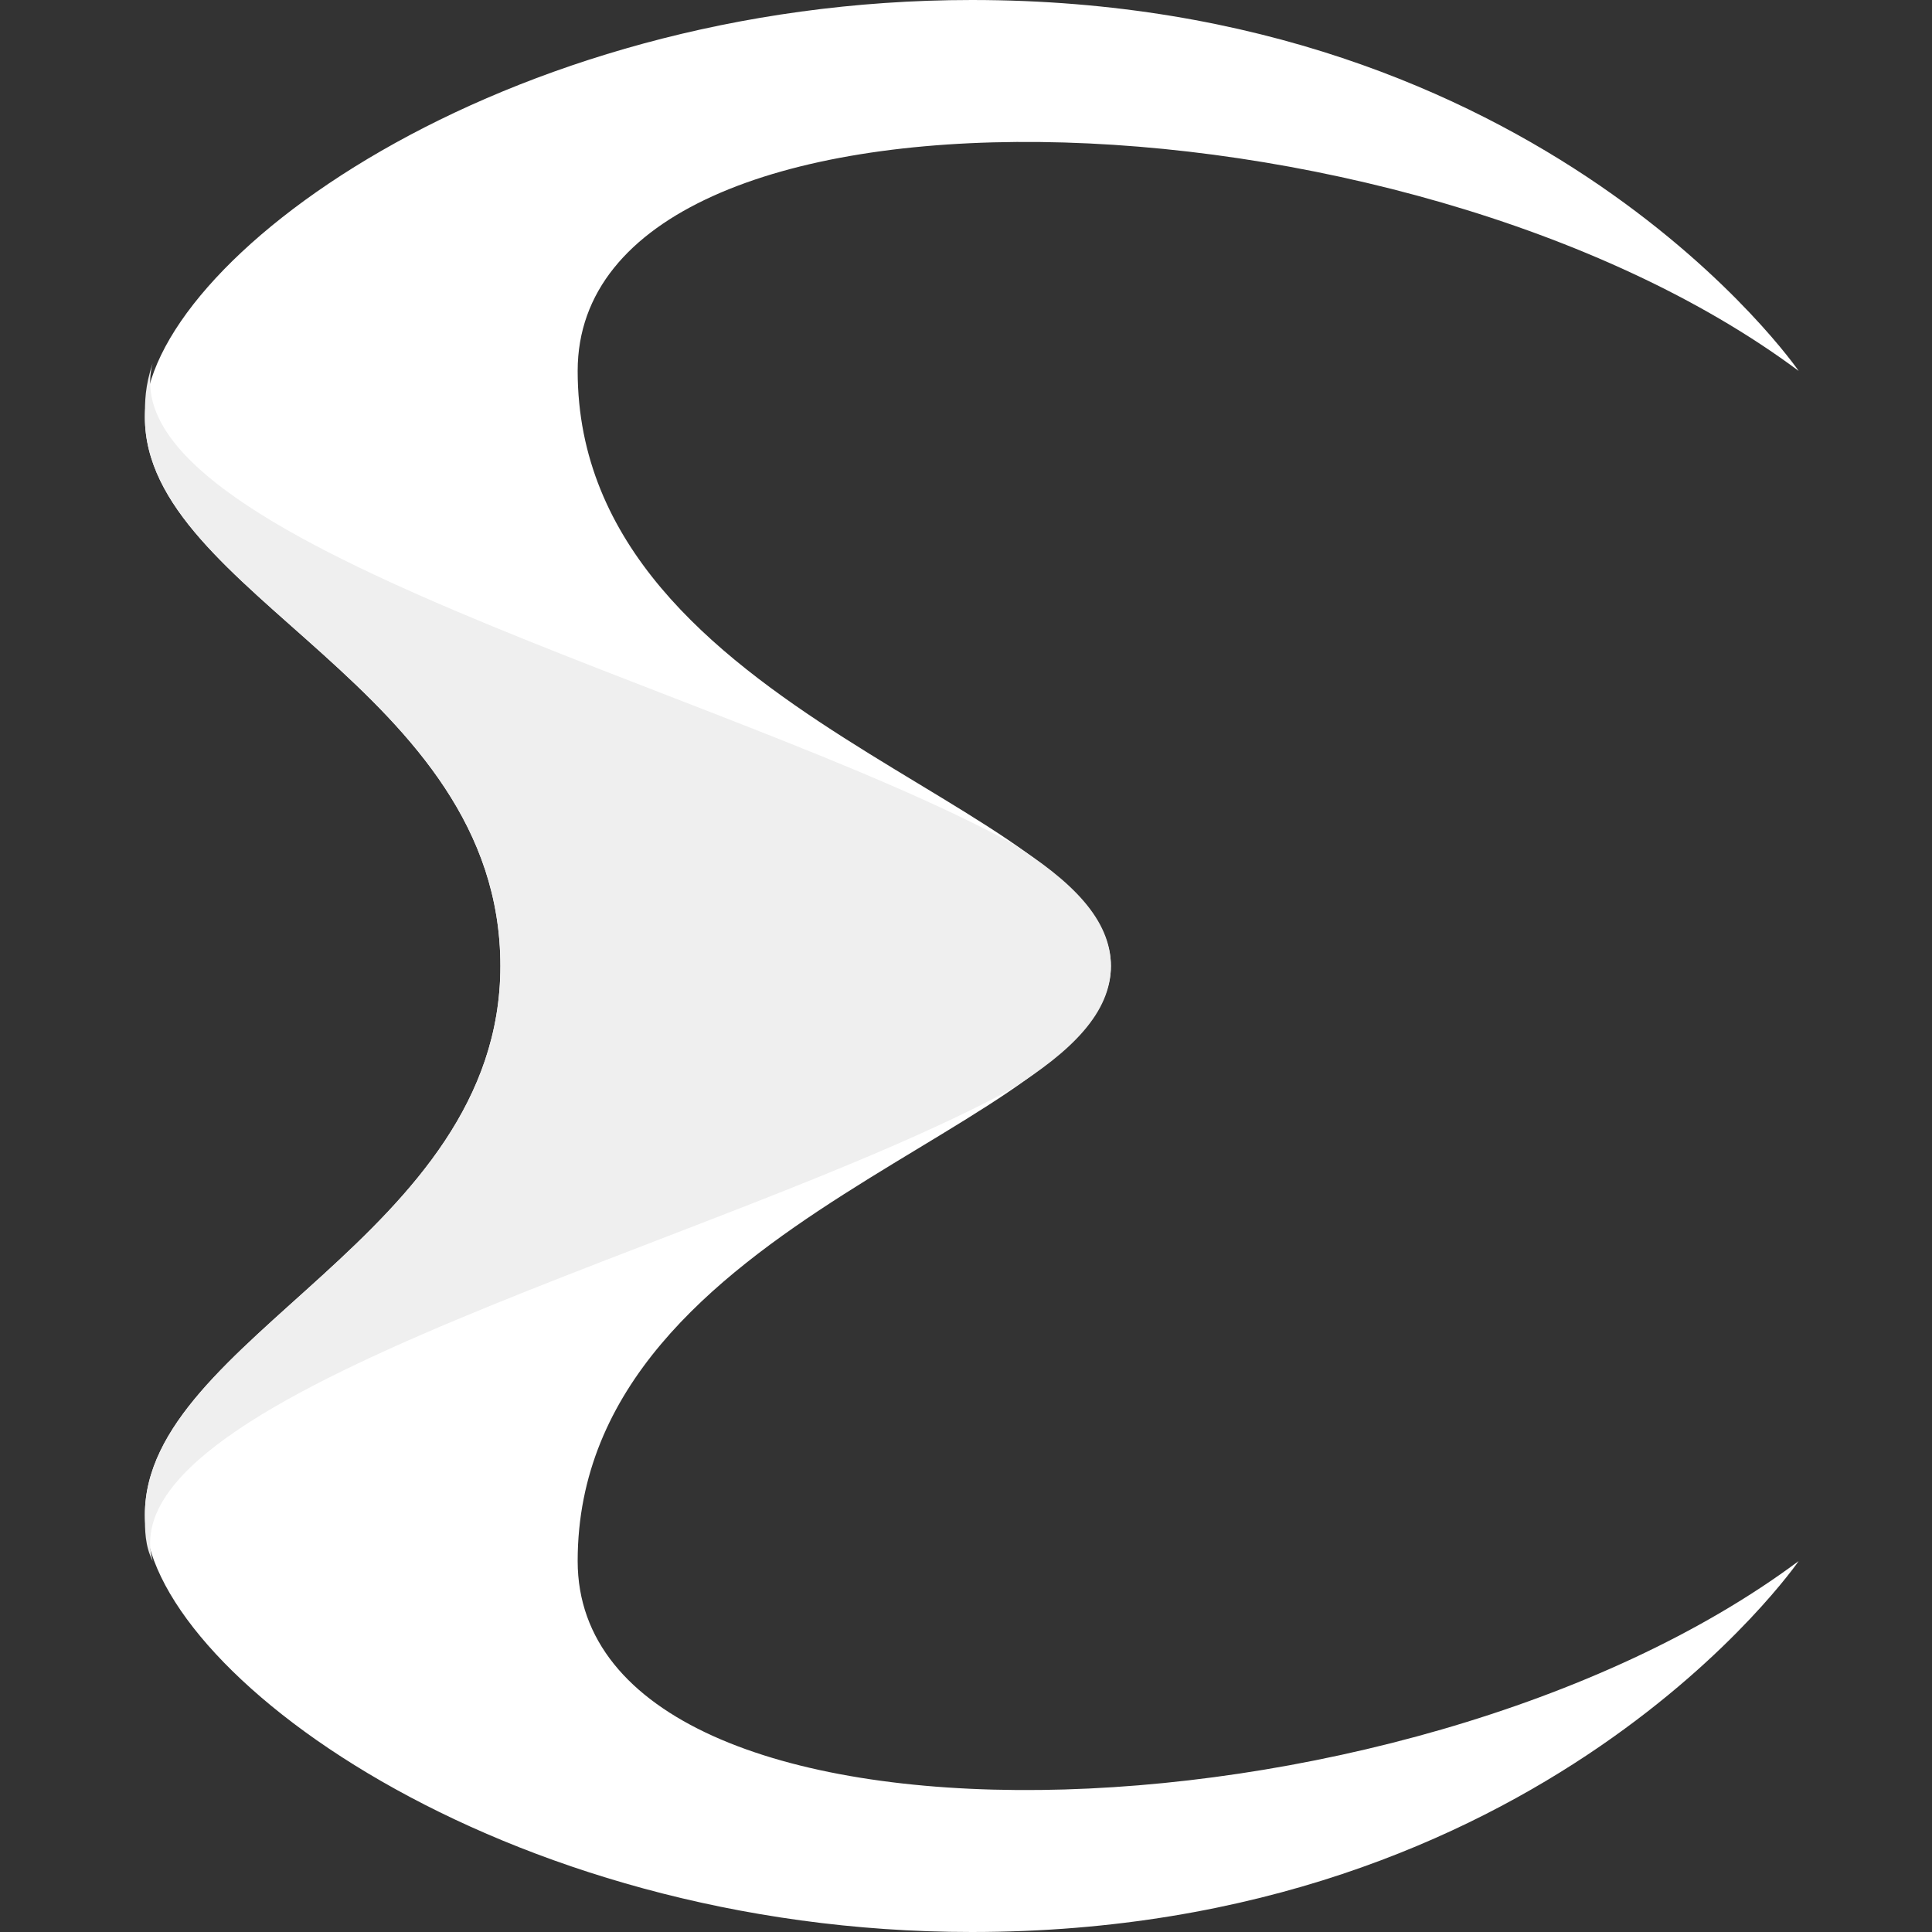
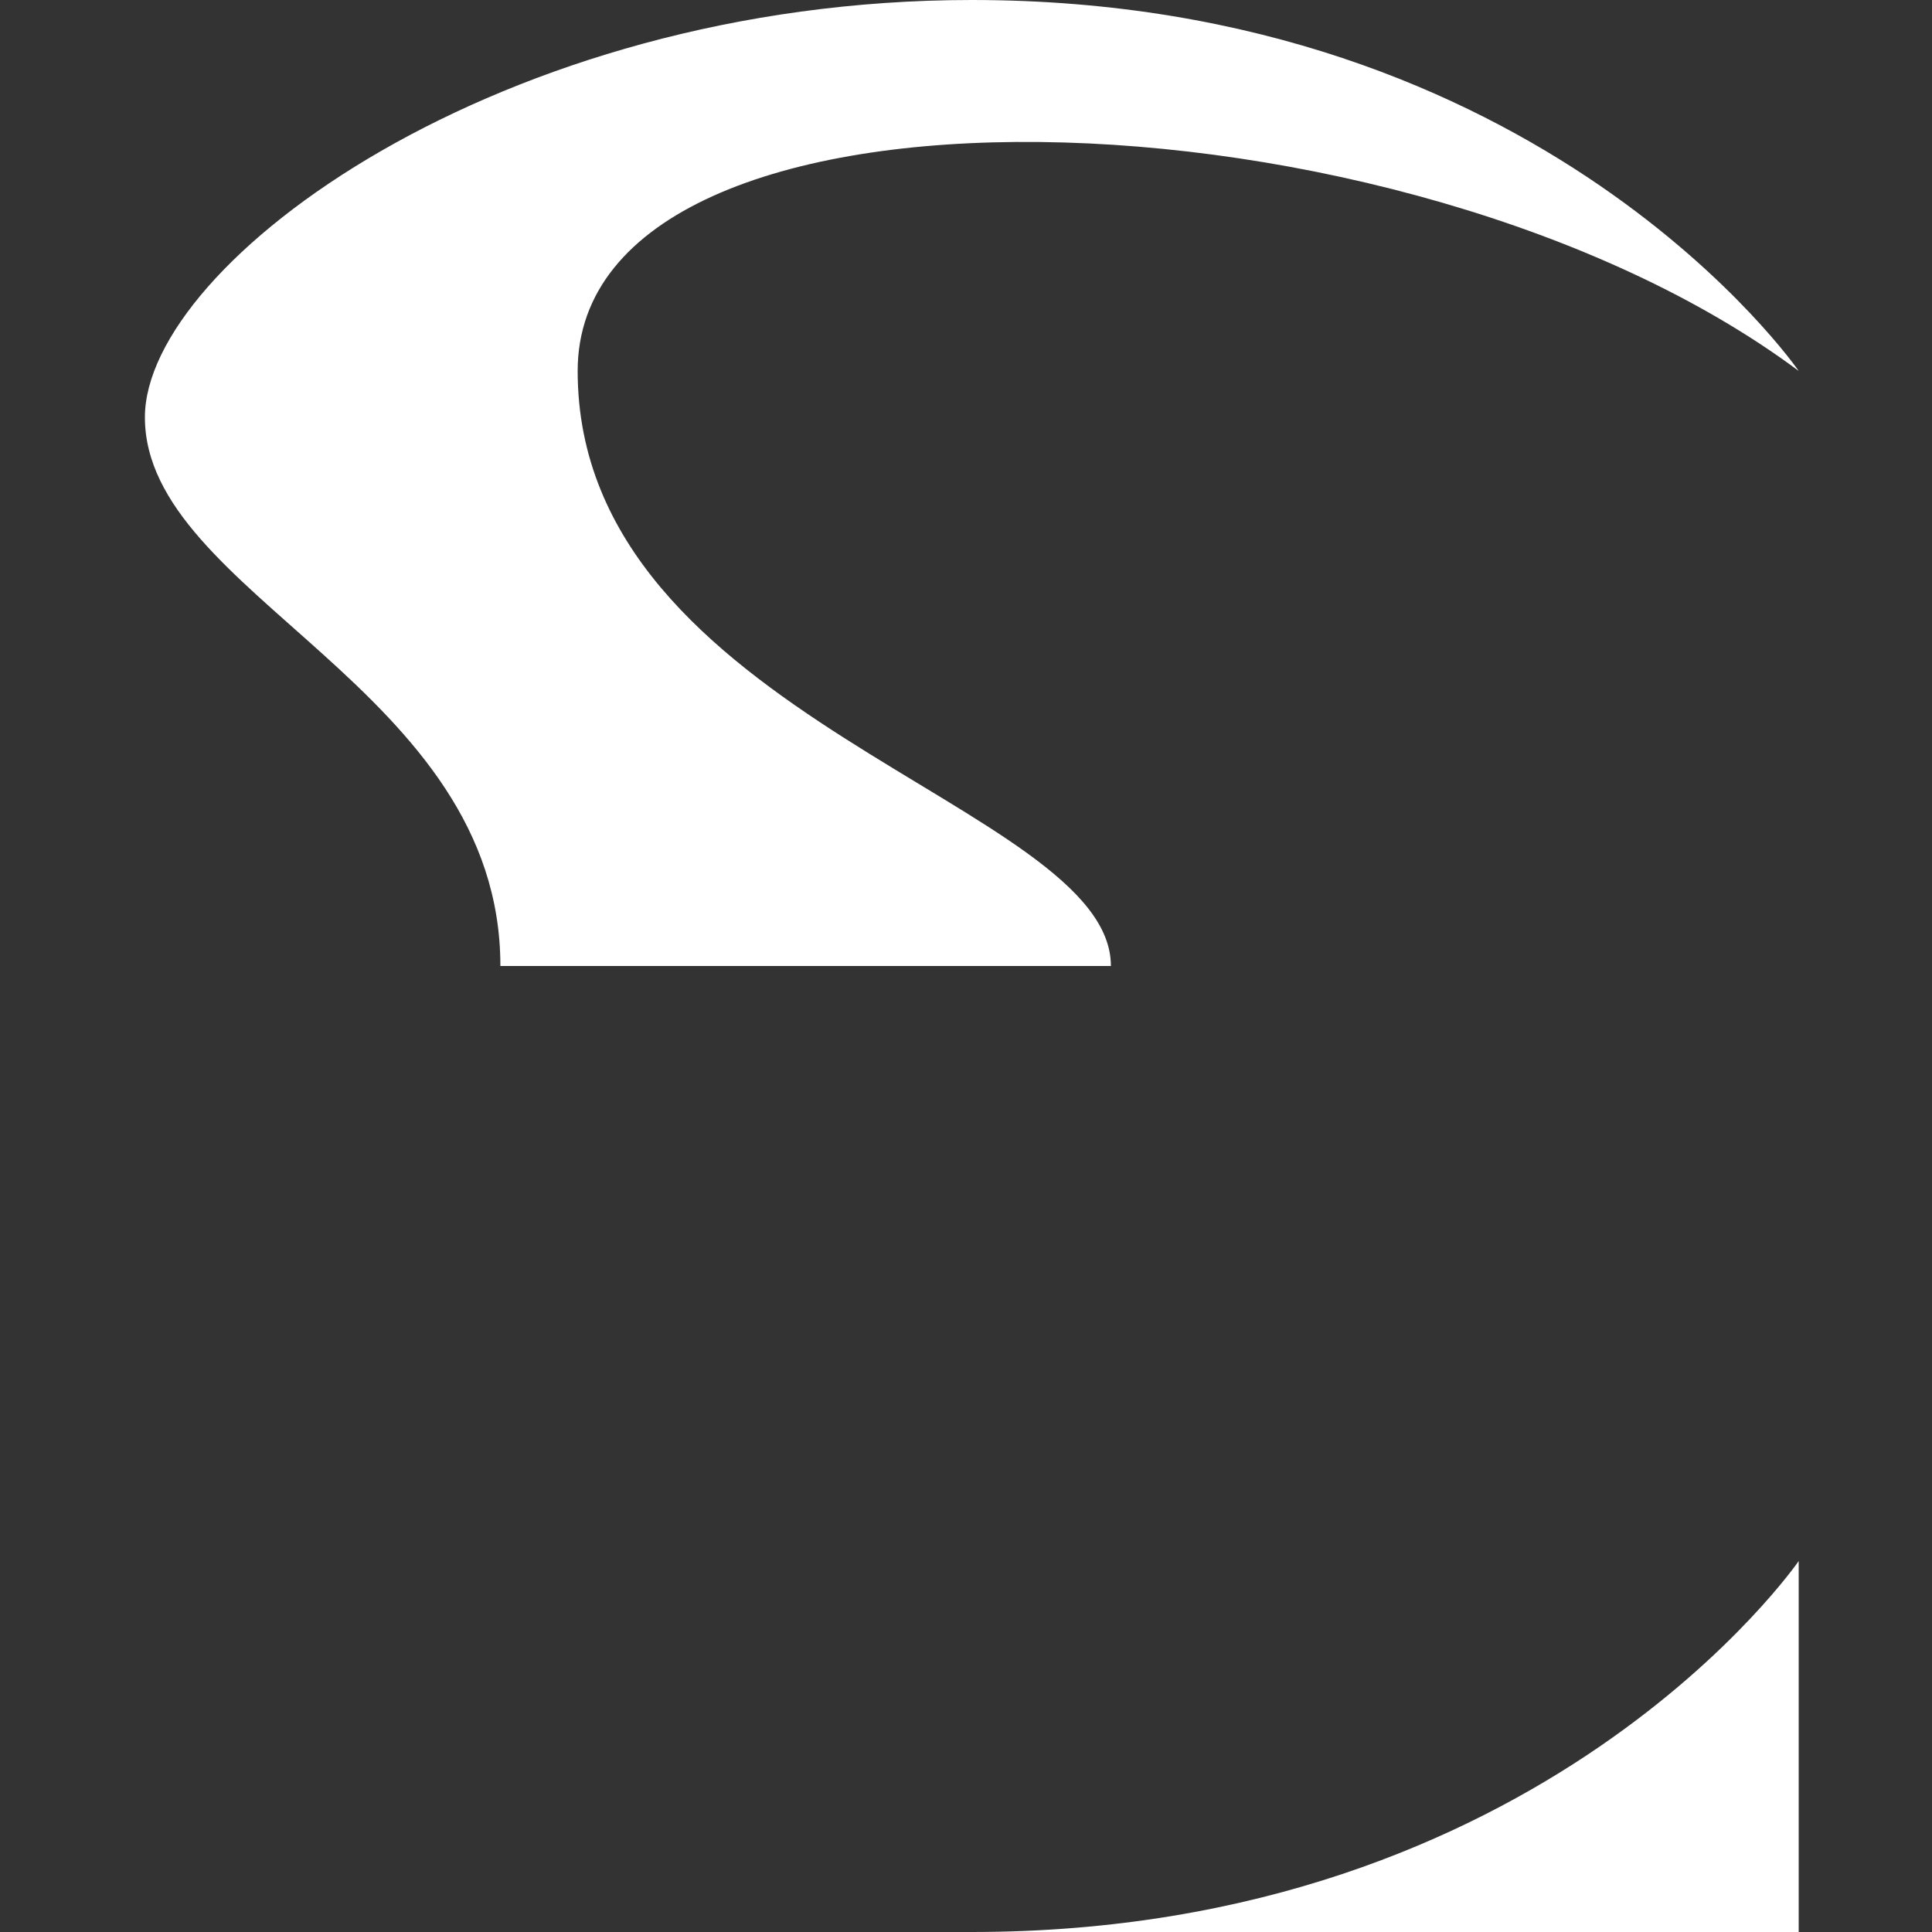
<svg xmlns="http://www.w3.org/2000/svg" width="80" height="80" fill="none">
  <rect width="100%" height="100%" fill="#333333" stroke="none" />
-   <path fill-rule="evenodd" clip-rule="evenodd" d="M74.48 15.36S63.92 0 40.24 0C20.72 0 6 10.88 6 17.28 6 24.64 20.72 28.48 20.72 40H46c0-6.72-22.08-10.24-22.08-24.64 0-13.119 34.24-12.16 50.56 0Zm0 49.279S63.92 80 40.24 80C20.72 80 6 69.12 6 62.72 6 55.36 20.72 51.2 20.72 40H46c0 6.72-22.08 10.24-22.08 24.639 0 13.12 34.24 12.16 50.56 0Z" fill="#fff" />
-   <path fill-rule="evenodd" clip-rule="evenodd" d="M6.32 15.04C6 16 6 16.64 6 17.28 6 24.64 20.72 28.48 20.72 40 20.72 51.2 6 55.36 6 62.72c0 .64 0 1.28.32 1.92C4.4 57.6 30 51.52 41.84 45.12 44.4 43.52 46 41.92 46 40s-1.6-3.52-4.16-5.12C30 28.48 4.4 22.4 6.32 15.04Z" fill="#EFEFEF" />
+   <path fill-rule="evenodd" clip-rule="evenodd" d="M74.48 15.36S63.92 0 40.24 0C20.72 0 6 10.88 6 17.28 6 24.64 20.72 28.48 20.72 40H46c0-6.72-22.08-10.24-22.08-24.64 0-13.119 34.24-12.16 50.56 0Zm0 49.279S63.92 80 40.24 80H46c0 6.72-22.08 10.24-22.08 24.639 0 13.12 34.24 12.16 50.56 0Z" fill="#fff" />
</svg>